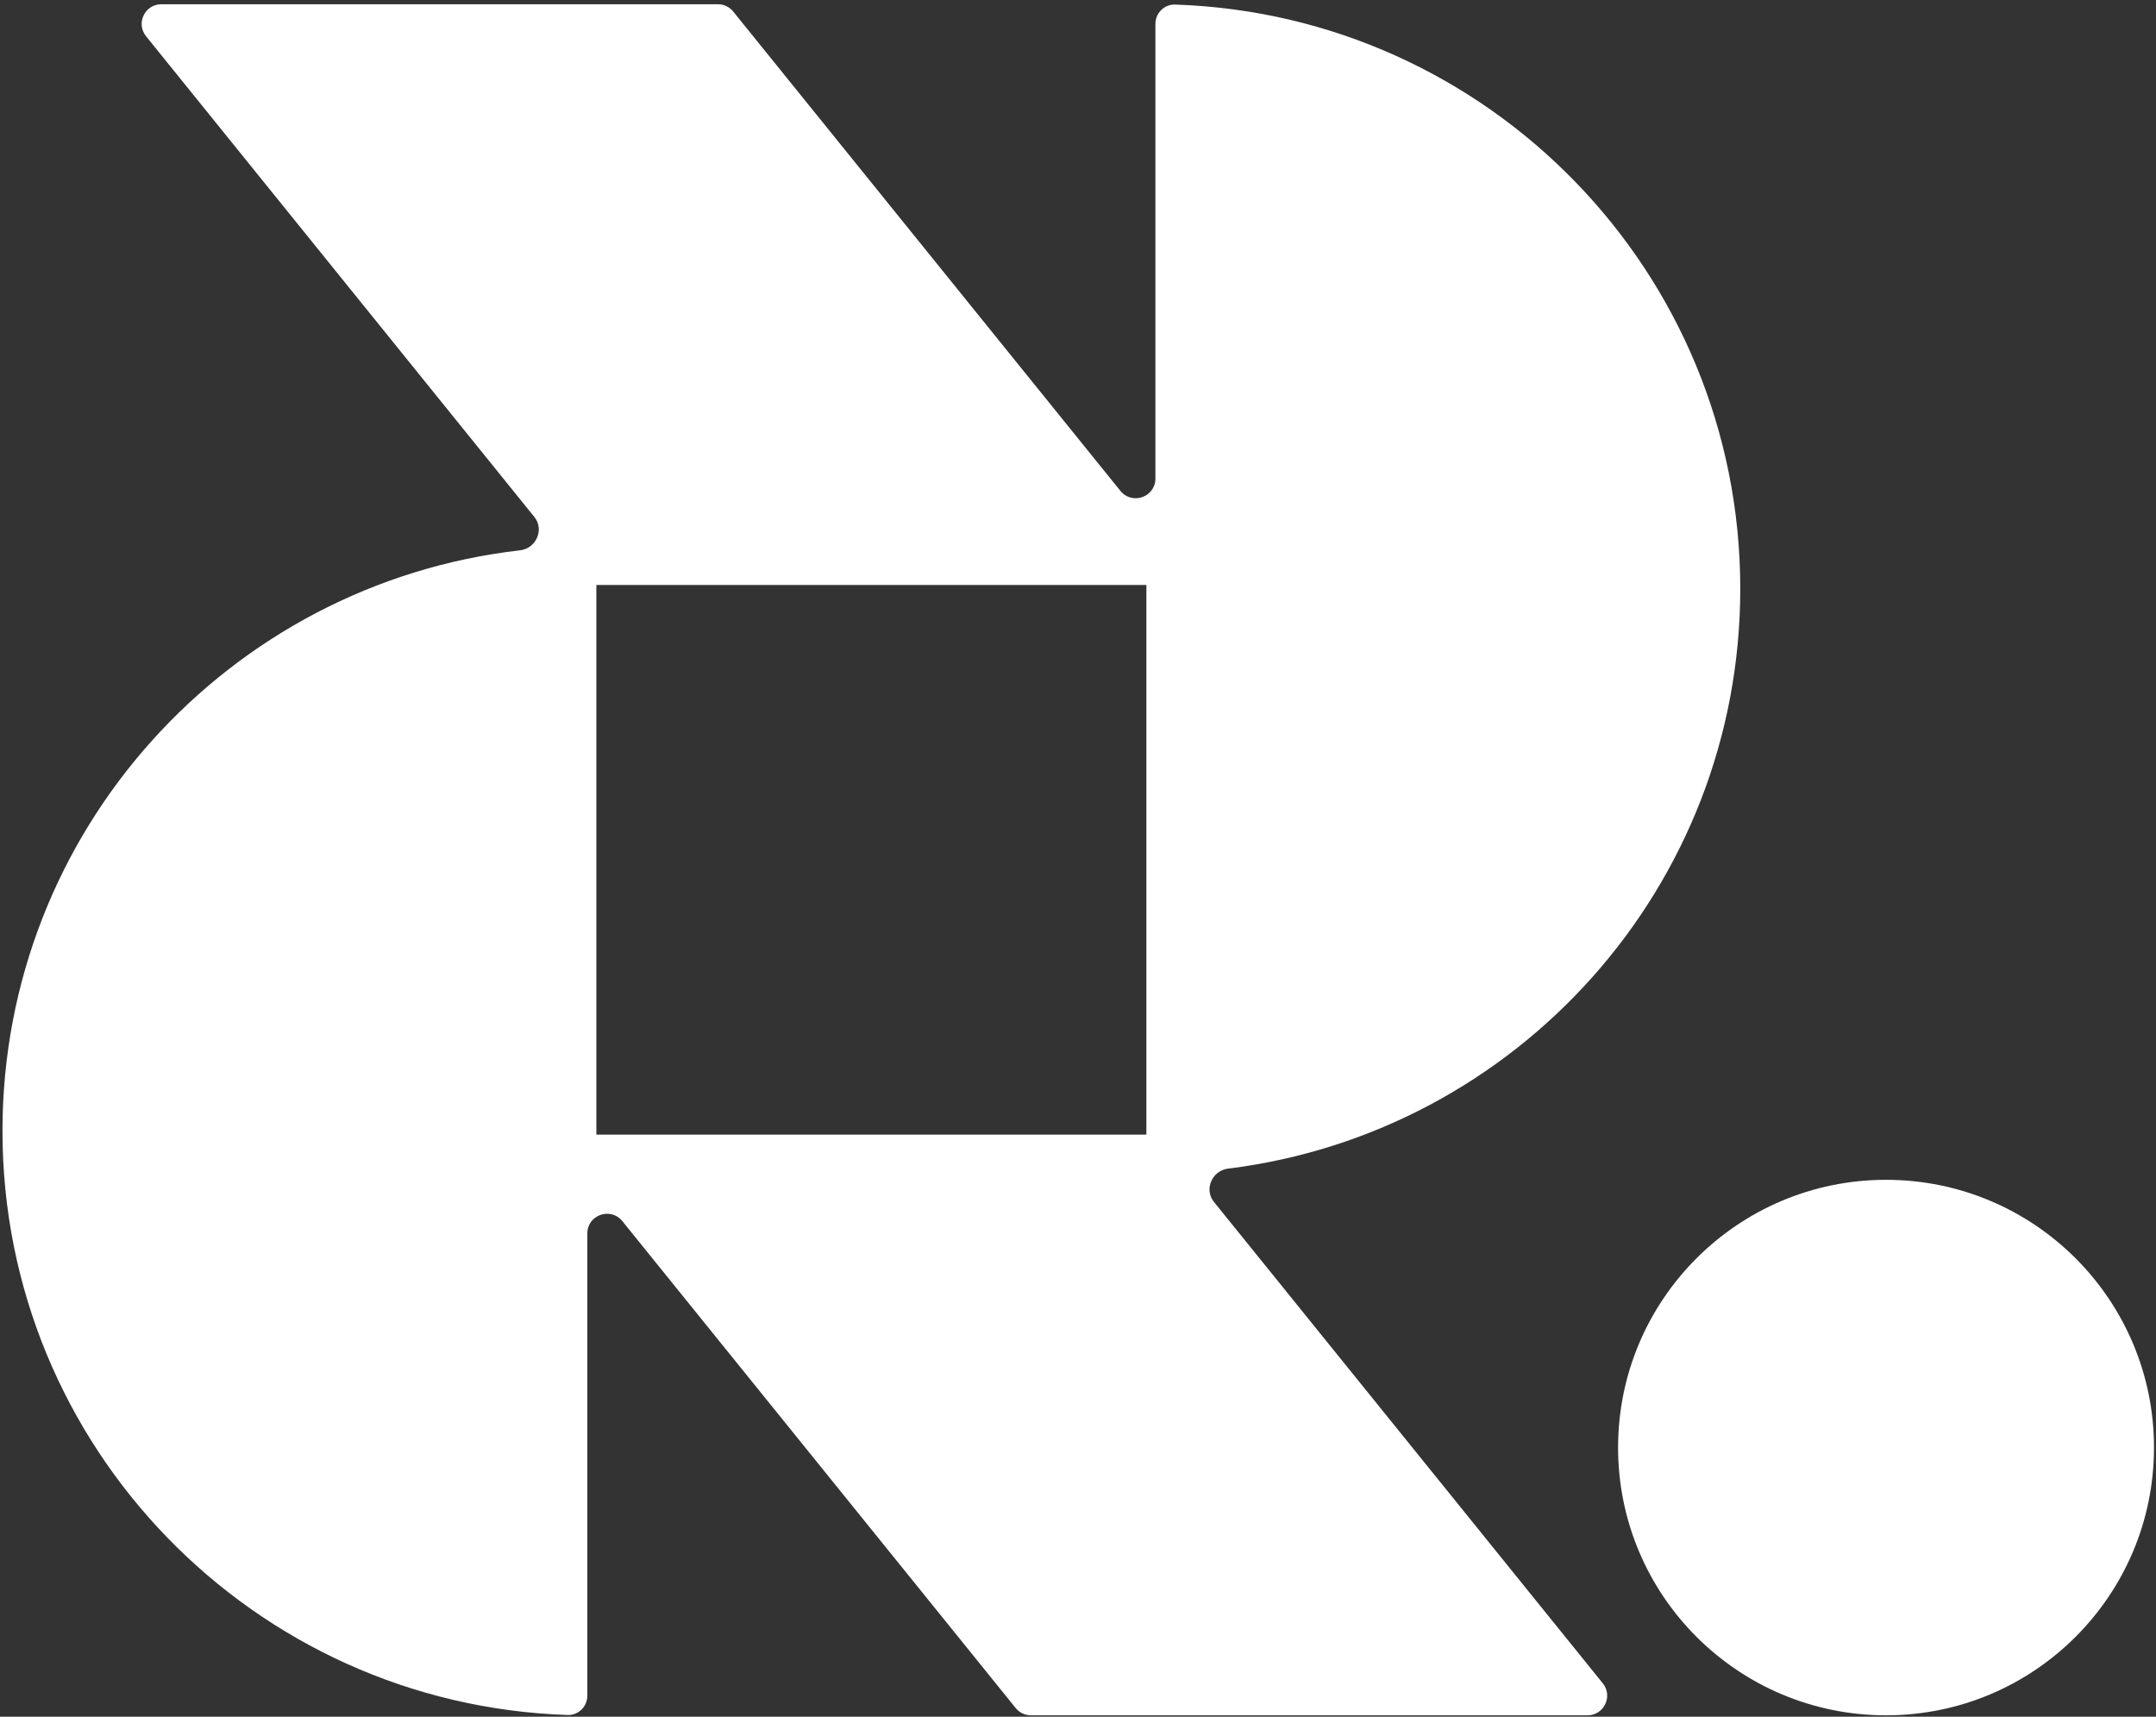
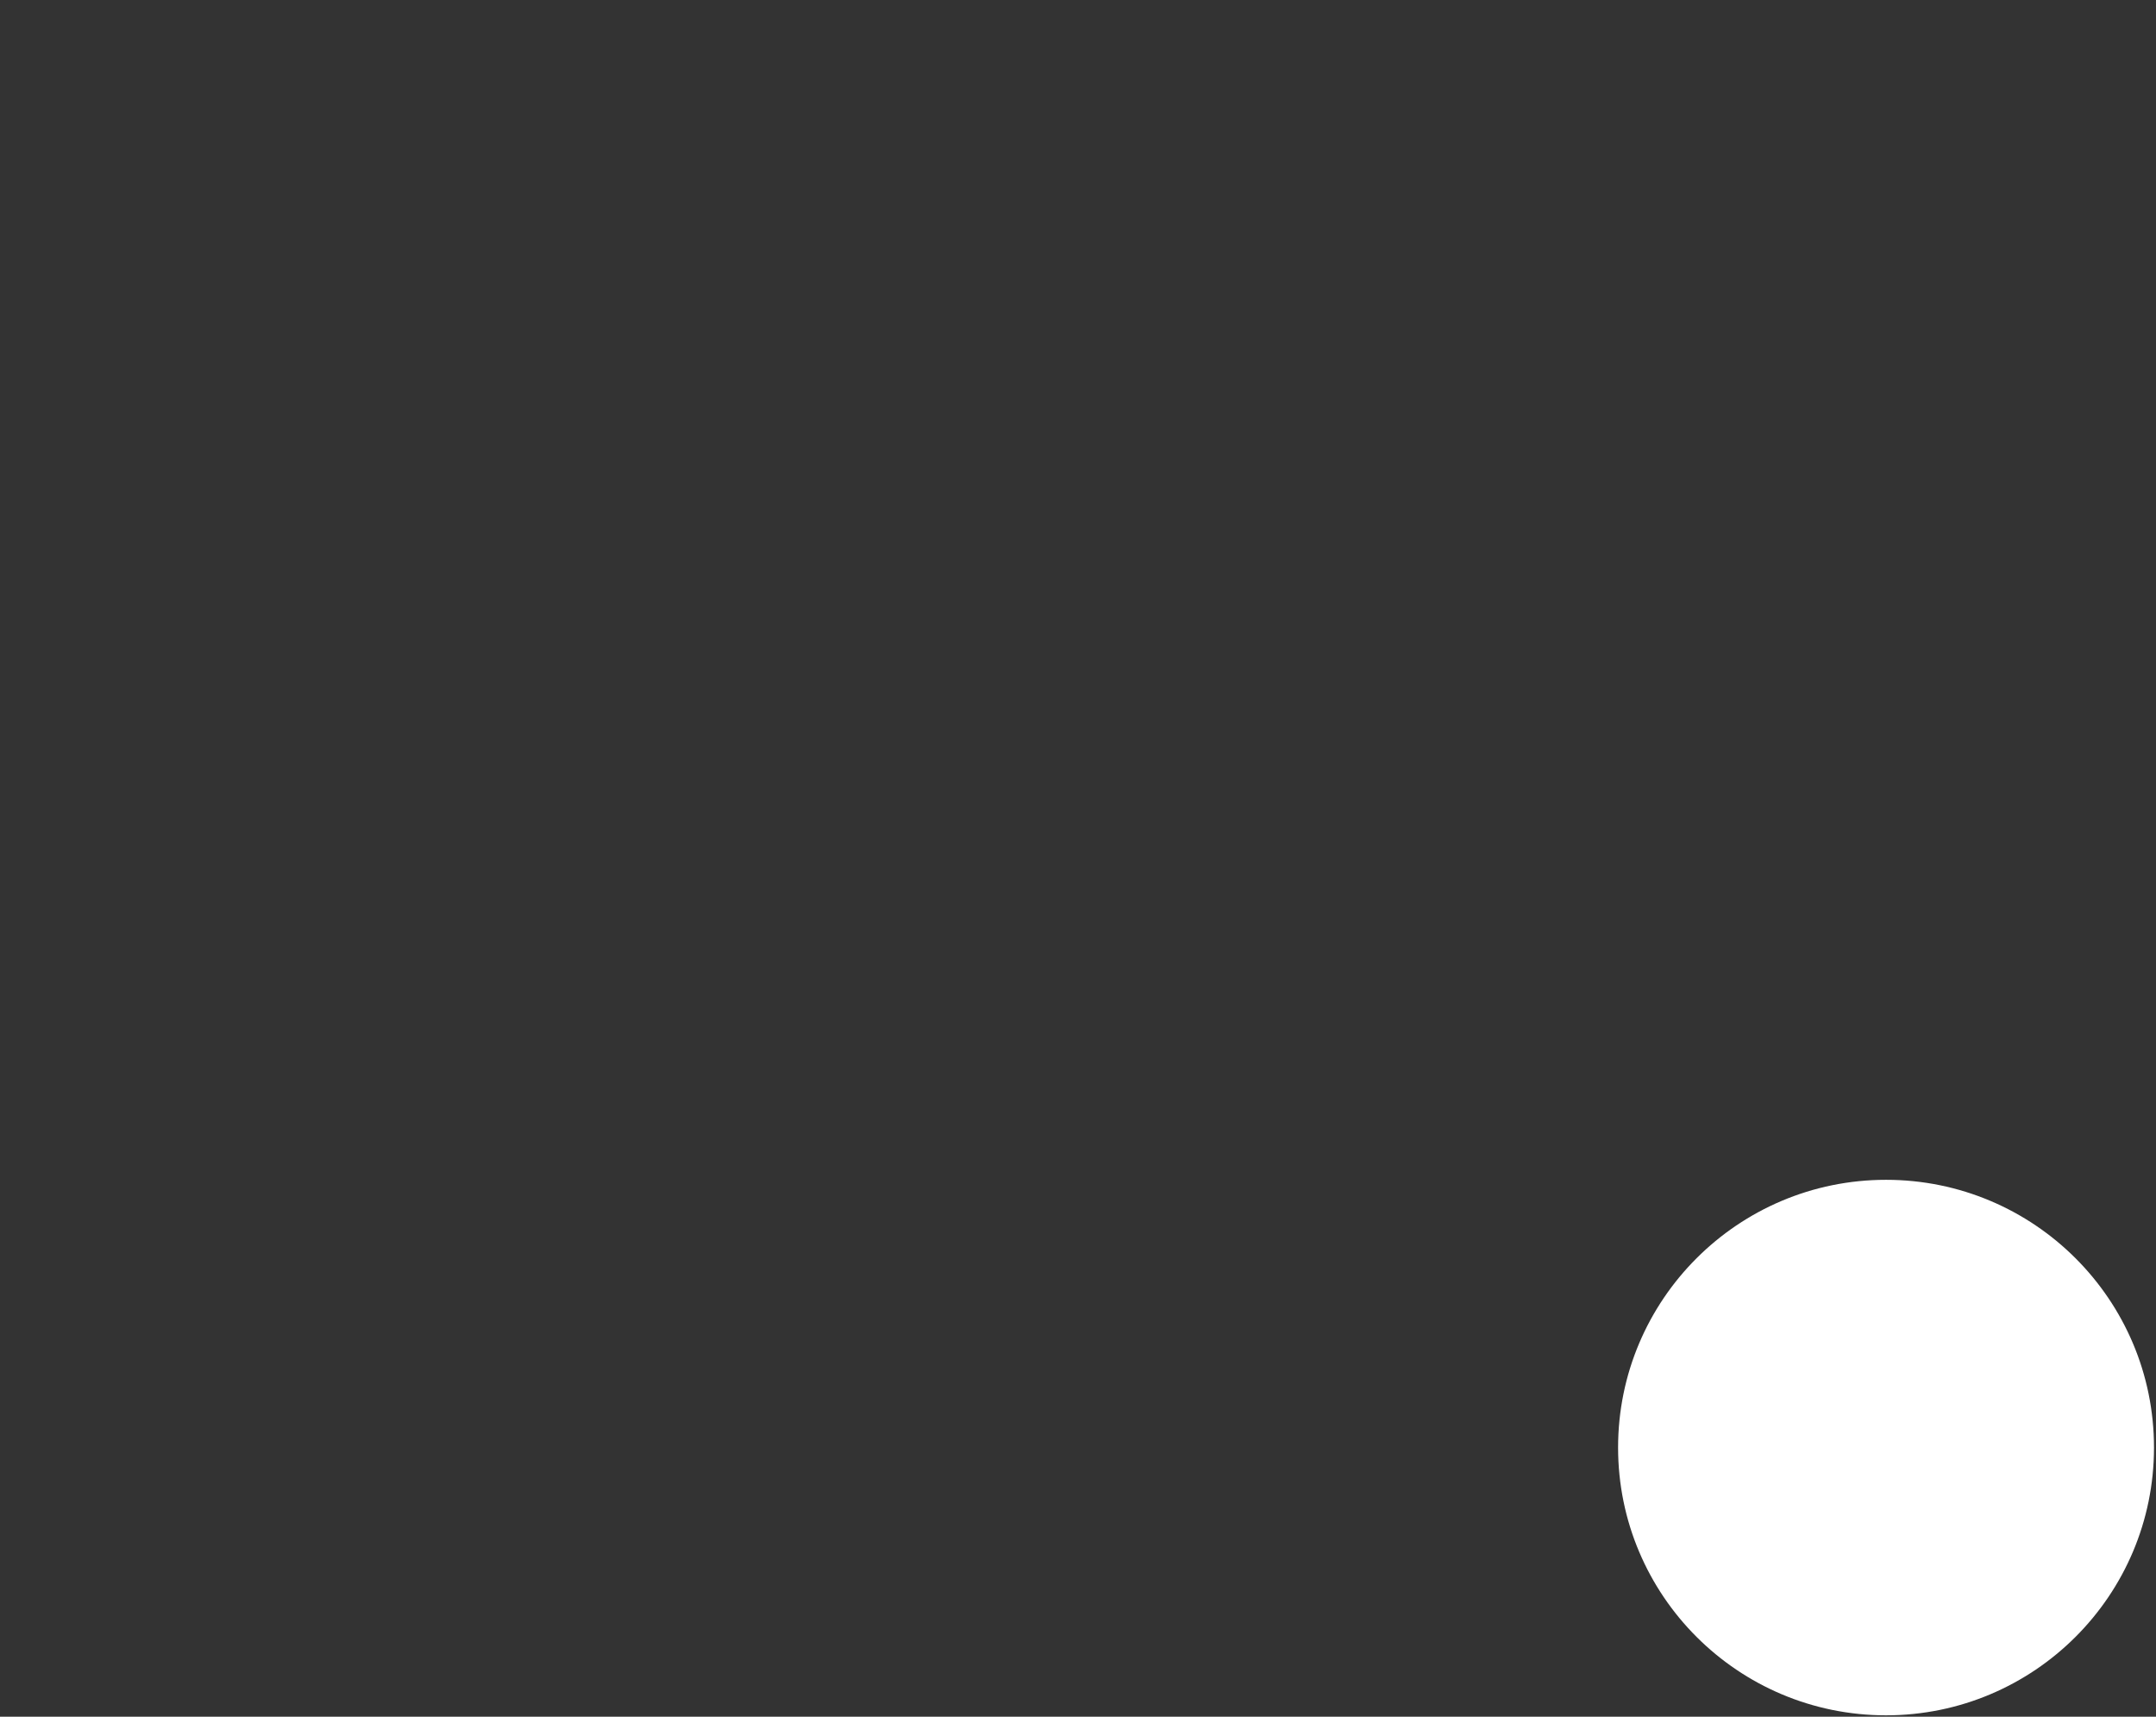
<svg xmlns="http://www.w3.org/2000/svg" width="481" height="383" viewBox="0 0 481 383" fill="none">
  <rect x="0" y="0" width="481" height="383" fill="#333333" stroke="none" />
  <path d="M420.773 263.22C387.758 263.22 360.993 289.965 360.993 322.957C360.993 355.949 387.758 382.694 420.773 382.694C453.789 382.694 480.553 355.949 480.553 322.957C480.553 289.965 453.789 263.22 420.773 263.22Z" fill="white" />
-   <path fill-rule="evenodd" clip-rule="evenodd" d="M163.582 2.578C162.749 1.546 161.493 0.946 160.166 0.946H36.001C32.311 0.946 30.267 5.22 32.585 8.089L119.227 115.353C121.484 118.146 119.604 122.366 116.034 122.774C51.037 130.208 0.553 185.367 0.553 252.309C0.553 322.848 56.609 380.304 126.635 382.622C129.058 382.703 131.033 380.731 131.033 378.308V275.19C131.033 271.052 136.239 269.215 138.84 272.434L226.59 381.063C227.424 382.095 228.679 382.695 230.006 382.695H354.165C357.855 382.695 359.899 378.421 357.581 375.552L270.817 268.138C268.573 265.36 270.418 261.163 273.964 260.725C338.385 252.756 388.251 197.864 388.251 131.333C388.251 60.793 332.195 3.337 262.169 1.019C259.746 0.939 257.771 2.91 257.771 5.333V106.764C257.771 110.901 252.565 112.739 249.964 109.519L163.582 2.578ZM255.754 130.512H133.049V253.13H255.754V130.512Z" fill="white" />
</svg>